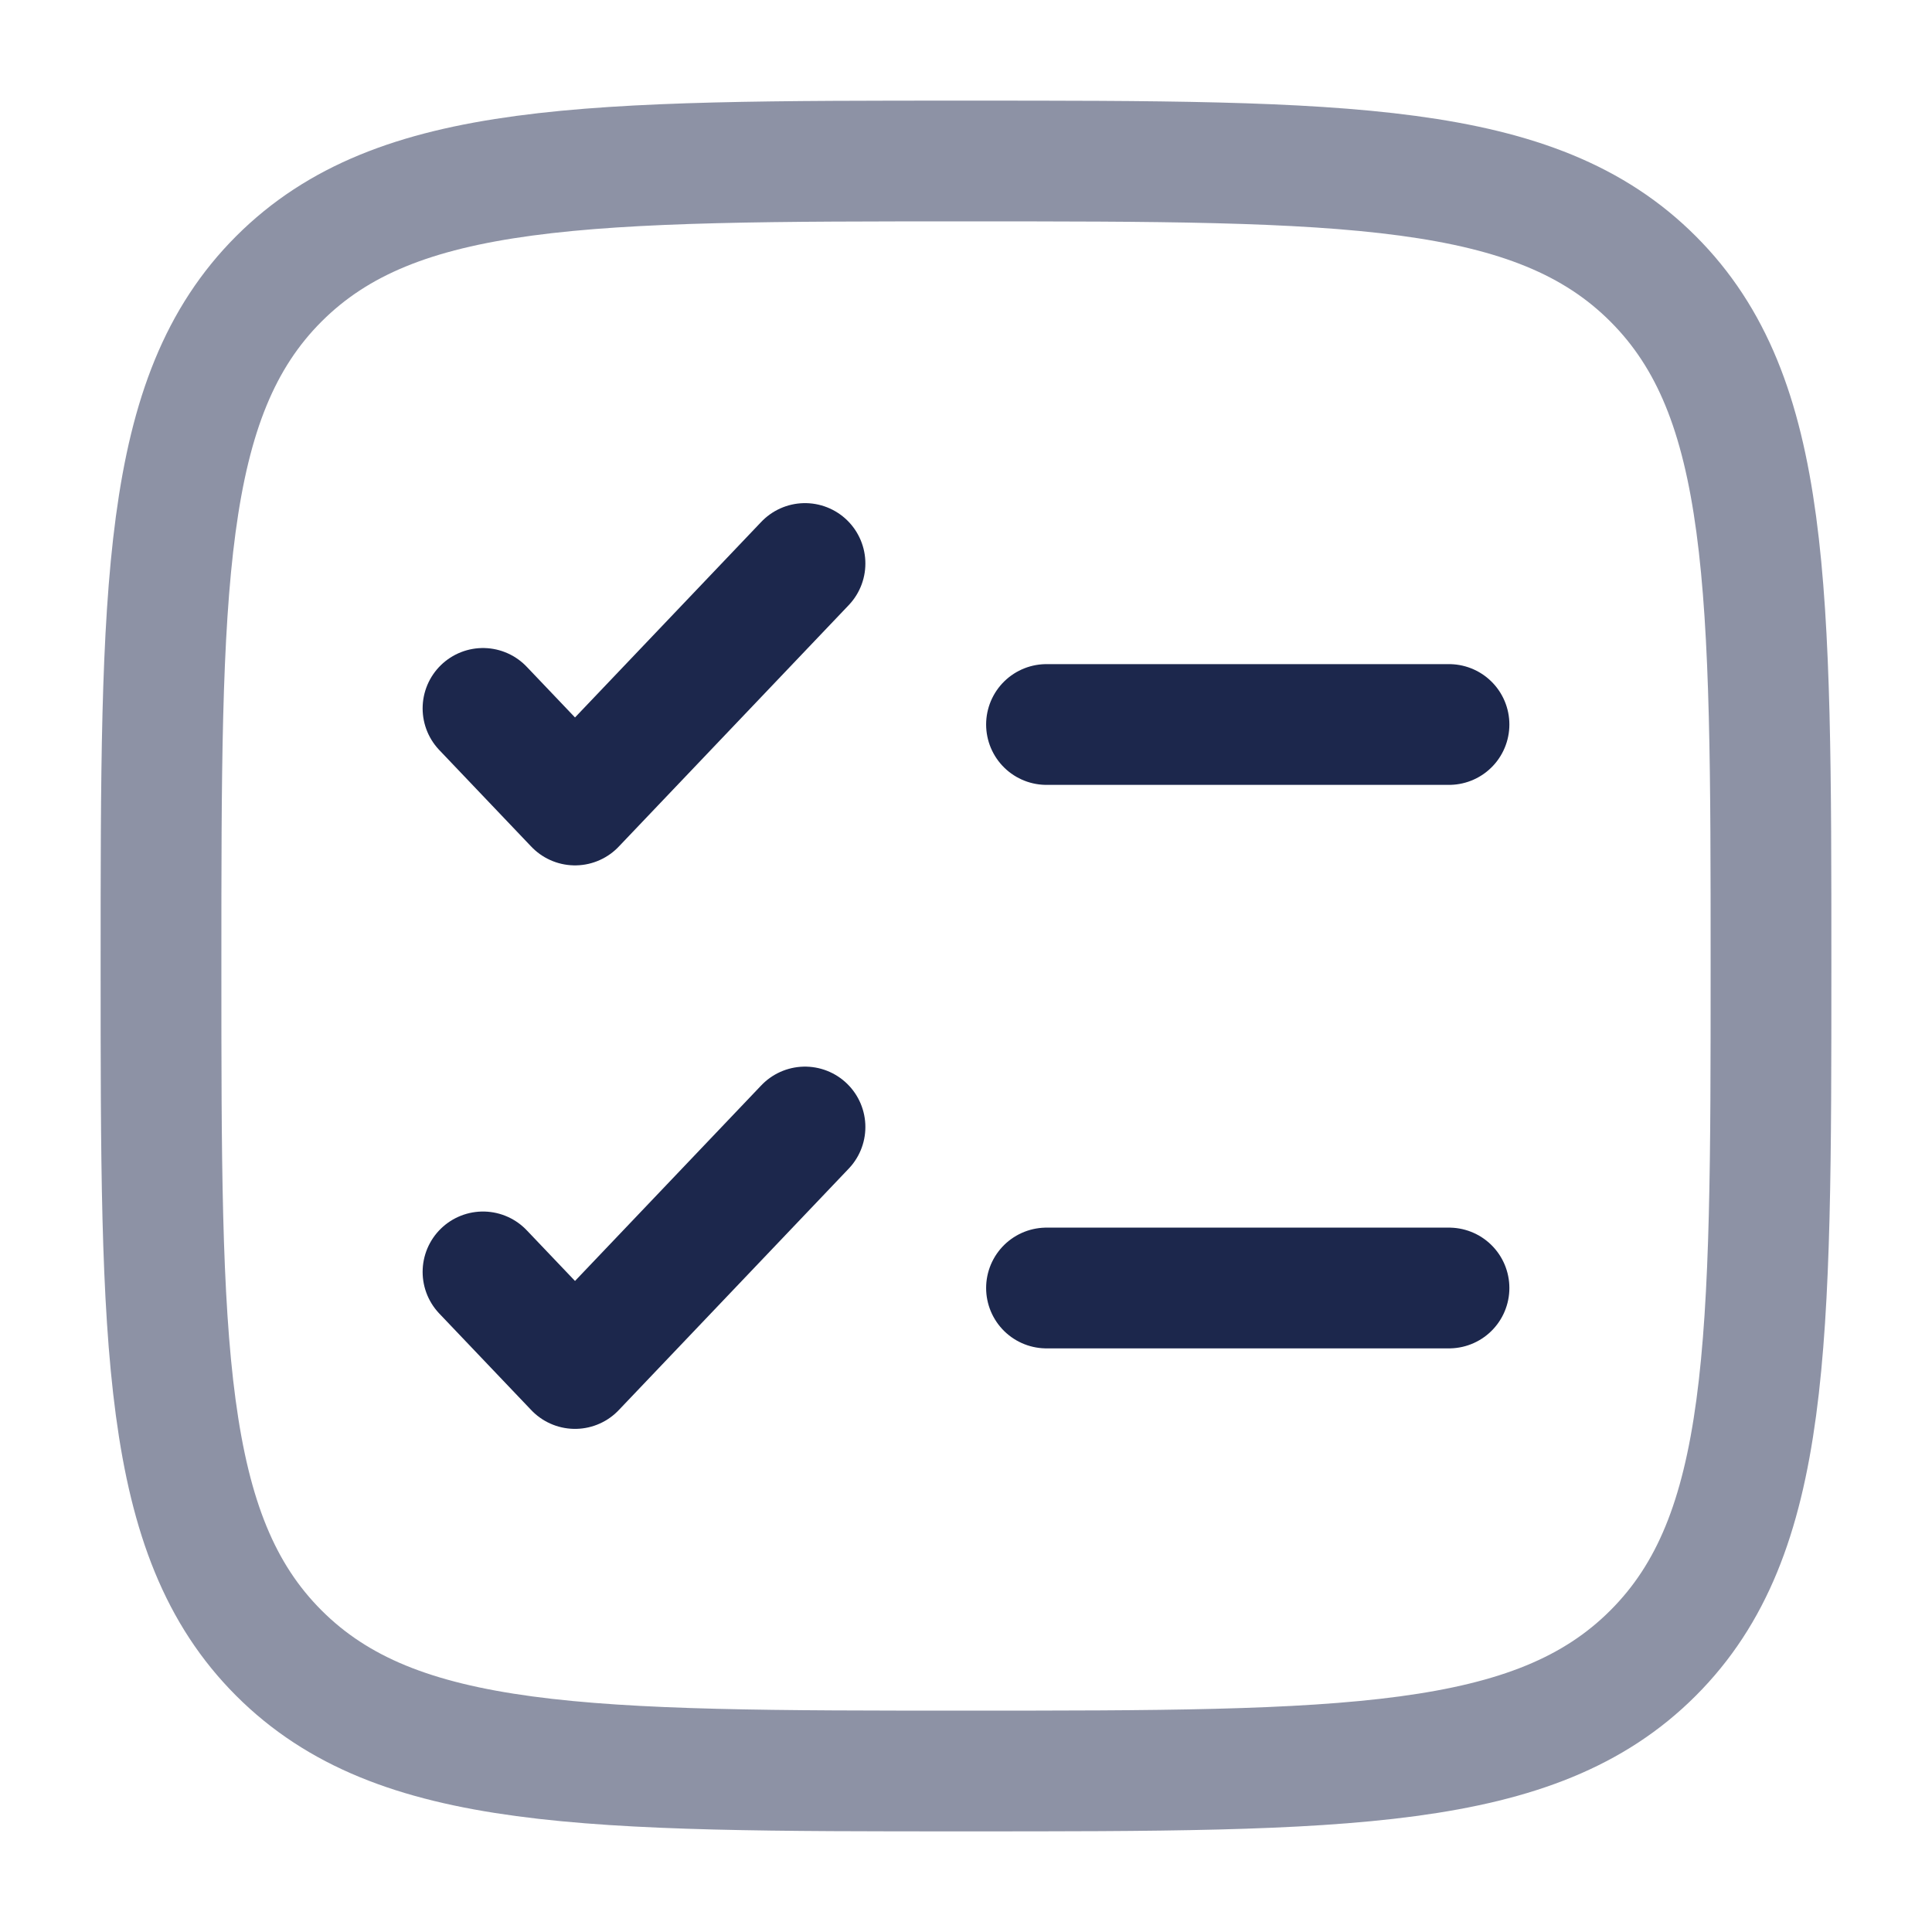
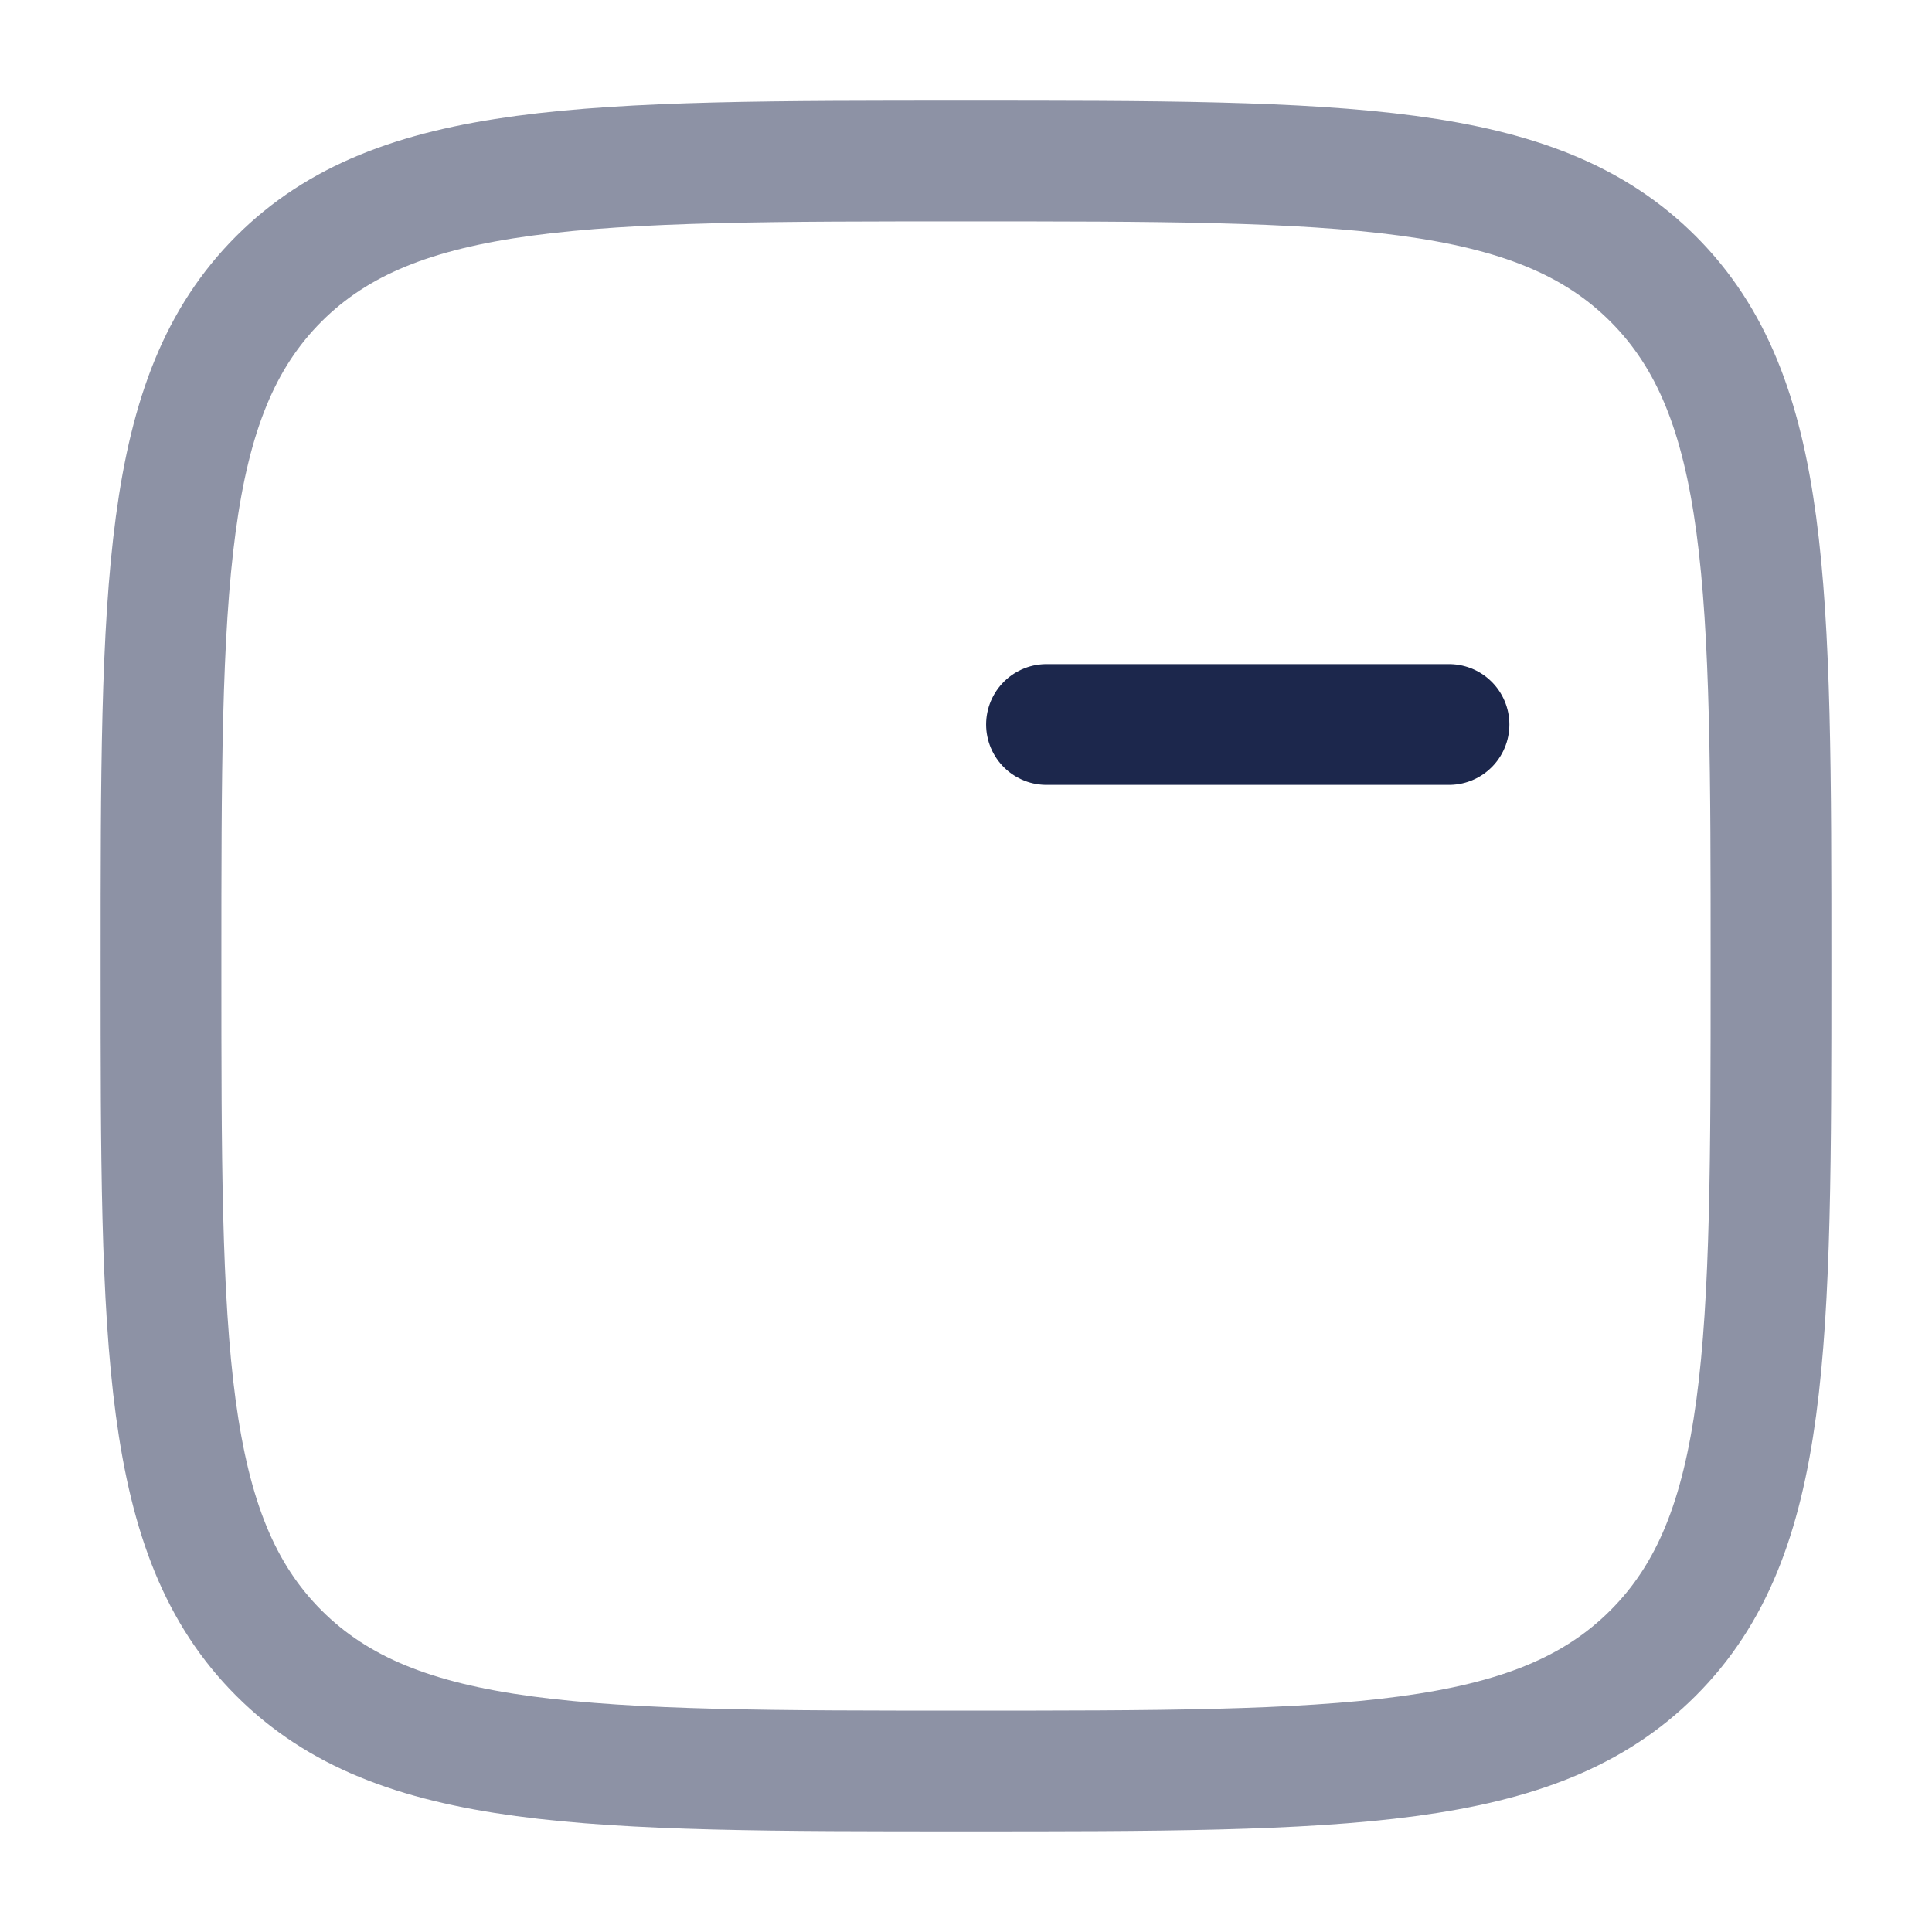
<svg xmlns="http://www.w3.org/2000/svg" width="800px" height="800px" viewBox="0 0 24 24" fill="none">
  <path opacity="0.5" d="M2 12C2 7.286 2 4.929 3.464 3.464C4.929 2 7.286 2 12 2C16.714 2 19.071 2 20.535 3.464C22 4.929 22 7.286 22 12C22 16.714 22 19.071 20.535 20.535C19.071 22 16.714 22 12 22C7.286 22 4.929 22 3.464 20.535C2 19.071 2 16.714 2 12Z" stroke="#1C274C" stroke-width="1.5" />
-   <path d="M6 15.8L7.143 17L10 14" stroke="#1C274C" stroke-width="1.5" stroke-linecap="round" stroke-linejoin="round" />
-   <path d="M6 8.8L7.143 10L10 7" stroke="#1C274C" stroke-width="1.5" stroke-linecap="round" stroke-linejoin="round" />
  <path d="M13 9L18 9" stroke="#1C274C" stroke-width="1.5" stroke-linecap="round" />
-   <path d="M13 16L18 16" stroke="#1C274C" stroke-width="1.5" stroke-linecap="round" />
</svg>